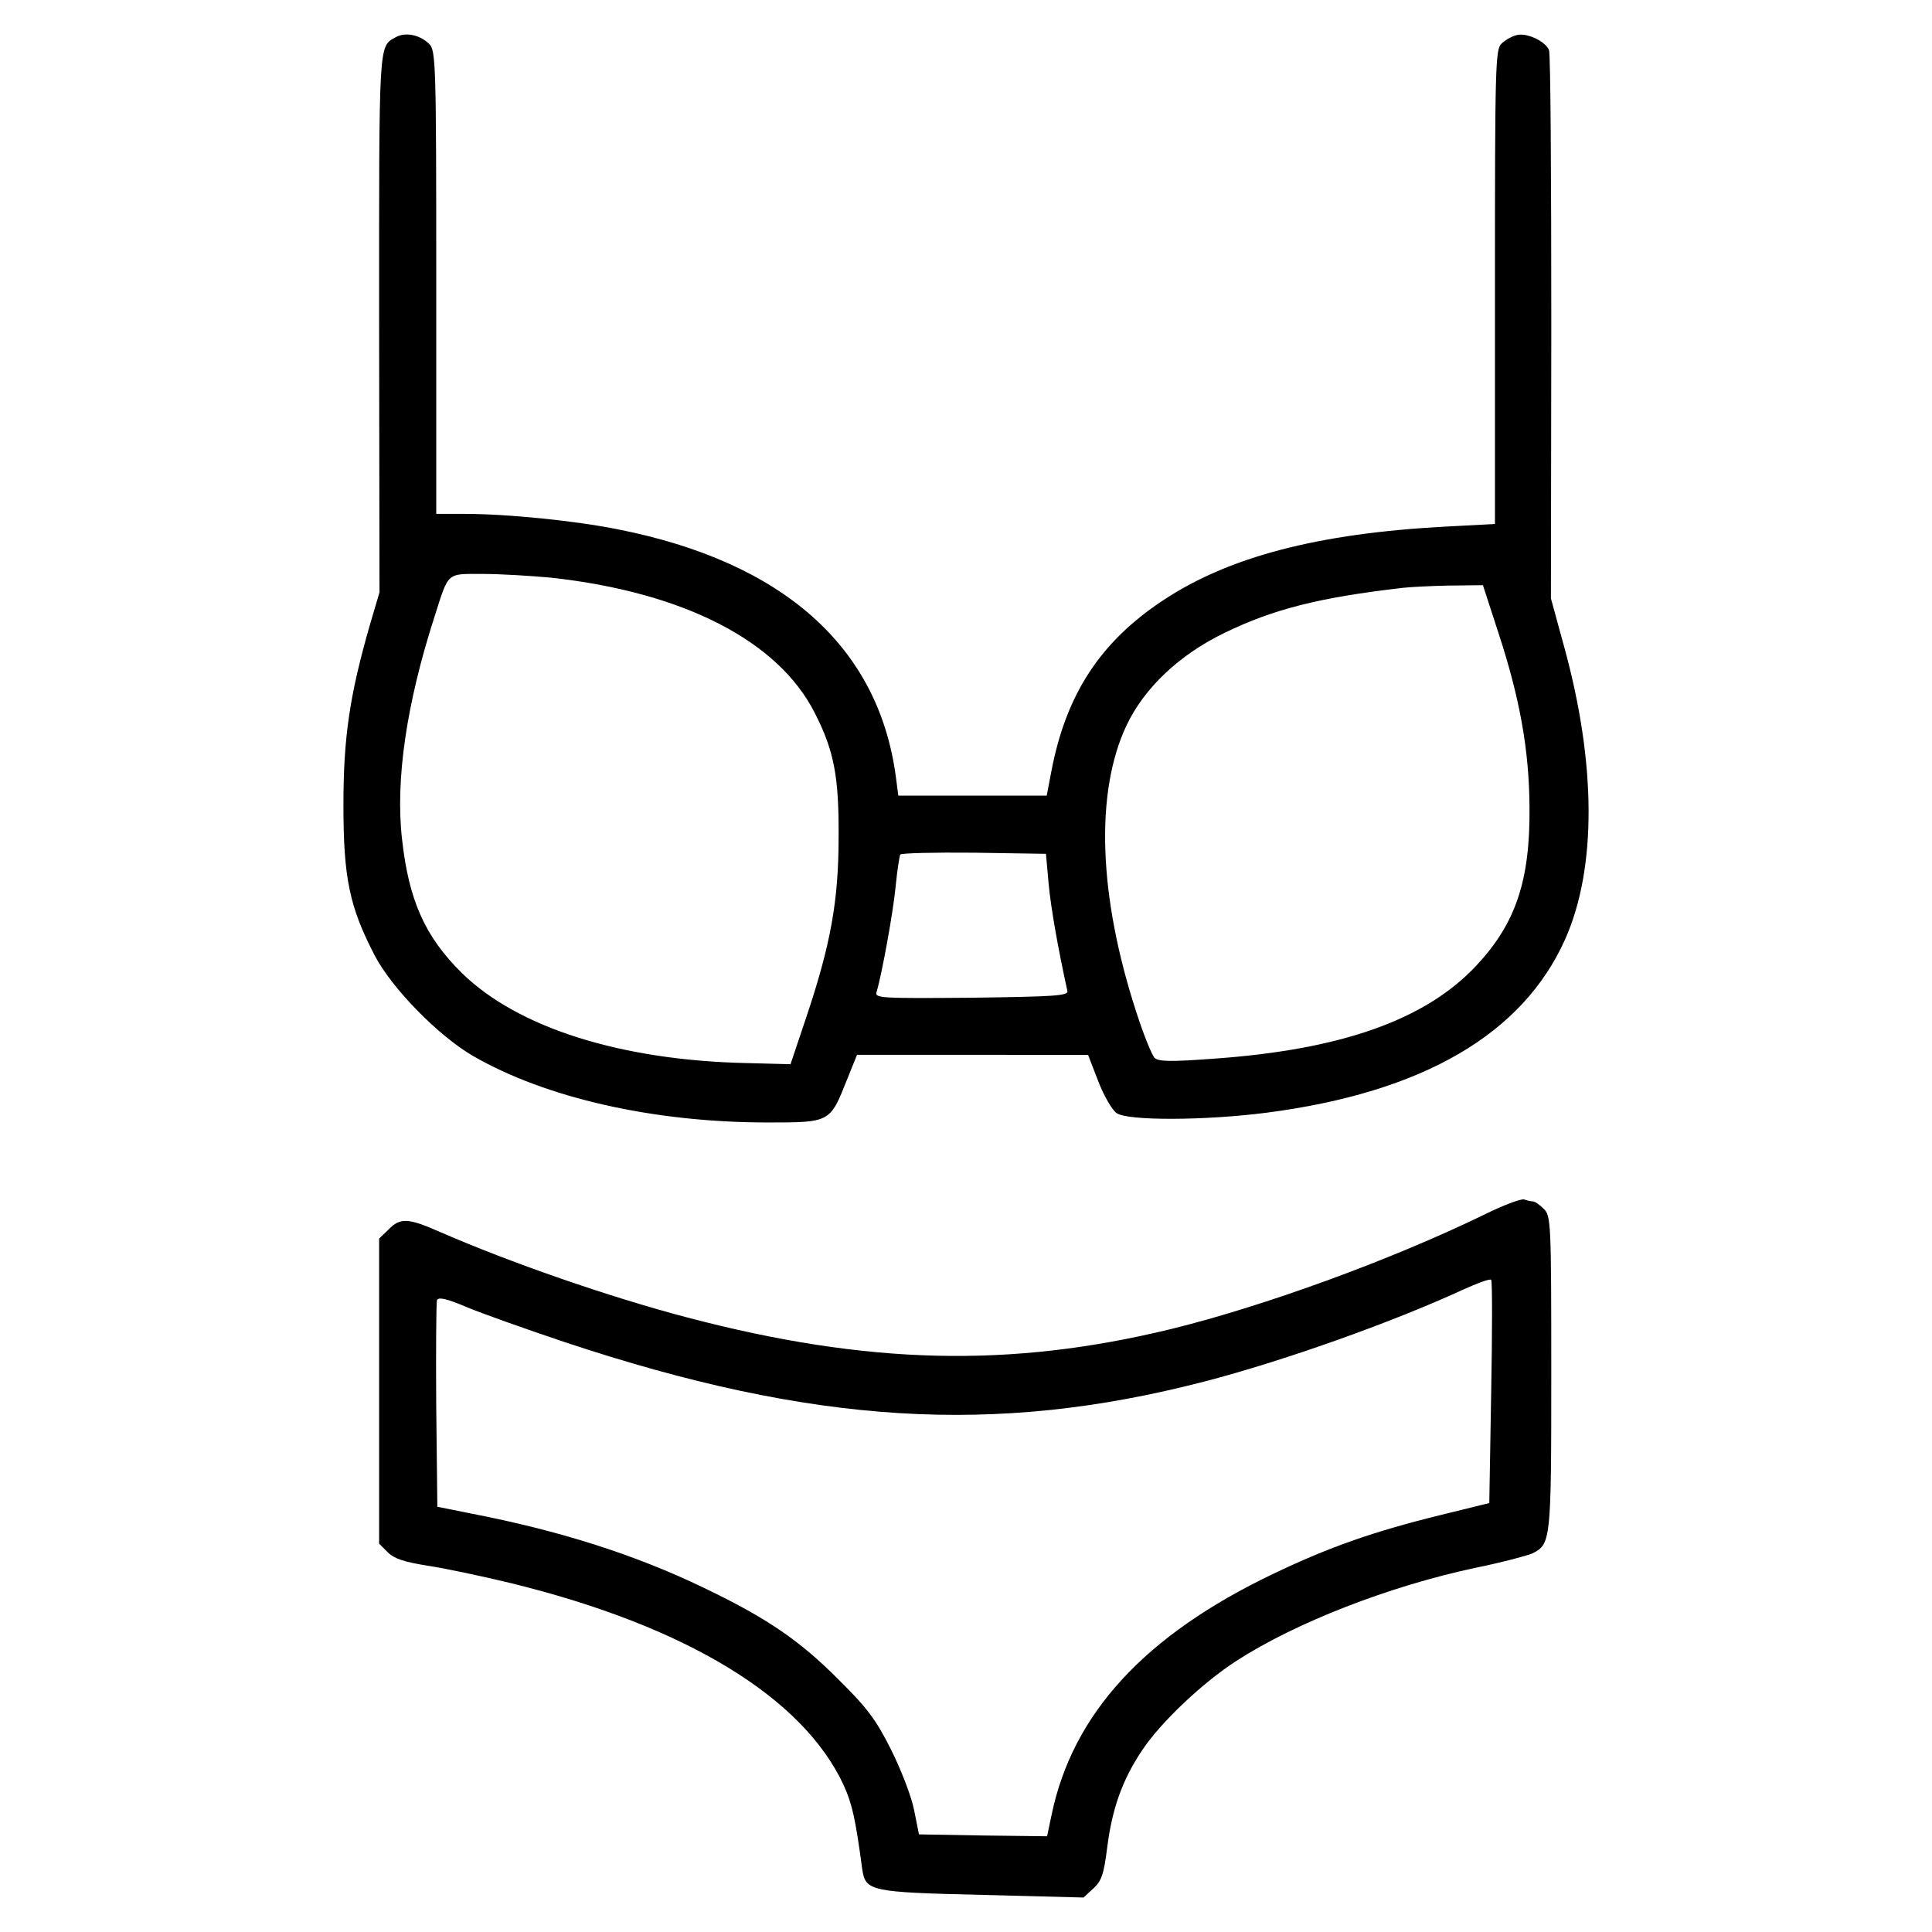
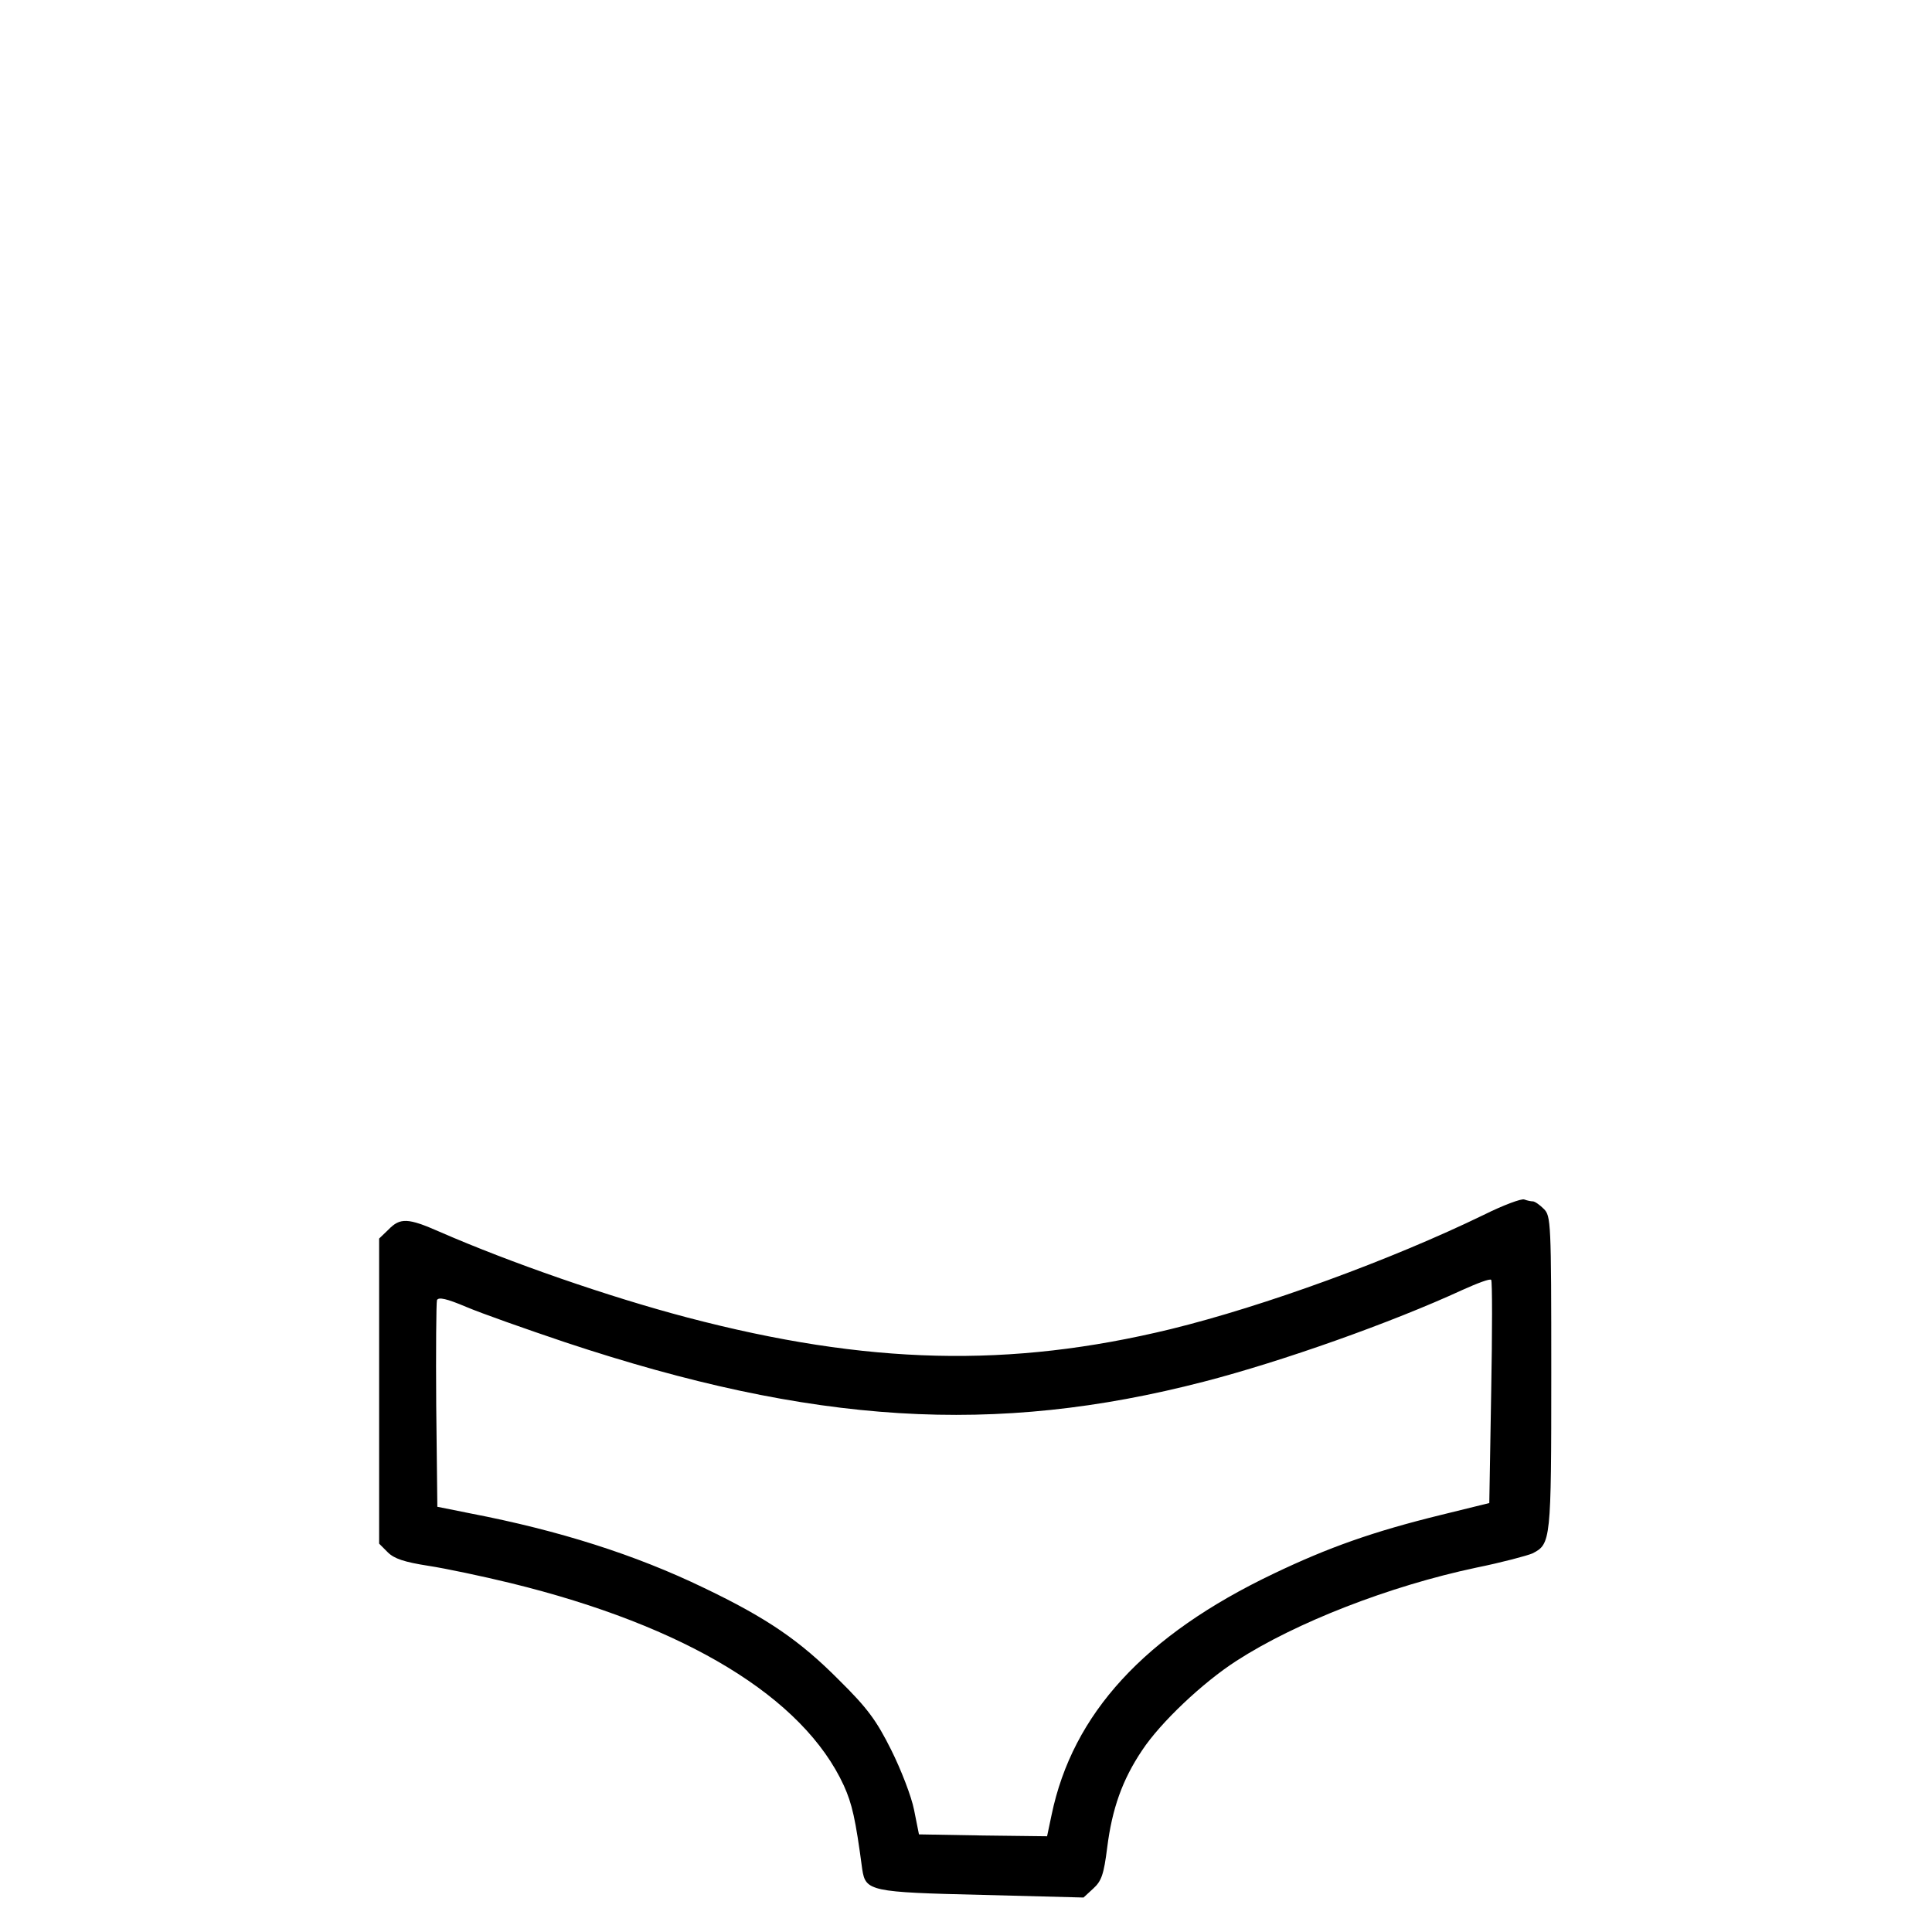
<svg xmlns="http://www.w3.org/2000/svg" fill="#000000" width="800px" height="800px" version="1.1" viewBox="144 144 512 512">
  <g>
-     <path d="m248.95 153.82c-4.68 2.59-4.481 0.297-4.481 75.77l0.102 71.391-2.59 8.762c-5.273 18.418-6.969 29.473-6.969 47.59 0 19.316 1.594 26.98 8.262 39.824 4.481 8.66 16.828 21.305 26.086 26.684 19.316 11.152 47.891 17.625 78.059 17.625 16.625 0 16.531 0 21.008-11.25l2.691-6.672h30.566l30.664 0.004 2.691 6.969c1.492 3.883 3.684 7.668 4.875 8.465 2.887 2.09 23.496 1.988 39.727-0.102 41.418-5.375 67.902-20.809 79.152-45.996 8.363-18.816 8.262-46.496-0.297-77.562l-3.488-12.742 0.102-71.789c0-39.43-0.195-72.484-0.598-73.48-0.898-2.387-6.07-4.781-8.66-3.984-1.195 0.297-2.988 1.293-3.883 2.191-1.691 1.395-1.793 5.773-1.793 64.418v62.926l-13.145 0.695c-33.656 1.793-57.348 7.965-74.777 19.52-16.727 11.055-25.789 24.988-29.668 45.504l-1.195 6.273h-19.613l-19.711-0.004-0.695-5.273c-4.68-34.25-29.871-56.652-73.676-65.312-11.453-2.293-29.371-4.082-40.52-4.082h-7.566v-61.332c0-58.246-0.102-61.531-1.895-63.223-2.391-2.398-6.277-3.195-8.766-1.805zm41.121 143.27c35.145 3.883 60.234 16.727 69.895 35.941 5.078 9.957 6.375 16.828 6.273 32.758 0 16.93-2.09 28.477-8.566 47.793l-4.18 12.445-11.453-0.297c-33.453-0.695-60.836-9.359-75.672-23.895-9.754-9.656-14.031-19.219-15.824-35.445-1.793-15.73 1.195-35.941 8.566-58.84 3.883-12.148 3.09-11.453 12.844-11.453 4.676 0 12.738 0.5 18.117 0.992zm250.9 14.238c5.875 17.824 8.262 31.562 8.363 46.496 0.195 19.613-3.684 30.965-14.137 42.117-13.441 14.34-35.746 22.203-69.199 24.594-11.848 0.898-15.035 0.797-16.031-0.203-0.695-0.695-2.887-6.07-4.781-11.945-10.055-30.77-11.055-58.246-2.684-76.07 4.68-9.957 14.035-18.816 25.988-24.59 12.941-6.273 24.895-9.359 47.293-11.945 1.691-0.203 7.07-0.5 12.047-0.598l9.16-0.102zm-119.08 66.809c0.594 6.469 2.488 17.125 4.977 28.477 0.297 1.293-3.387 1.492-25.387 1.793-24.191 0.203-25.688 0.102-25.191-1.492 1.395-4.578 4.481-21.508 5.078-28.18 0.398-4.082 0.996-7.766 1.195-8.262 0.195-0.398 9.059-0.598 19.512-0.5l19.113 0.297z" />
    <path d="m537.19 465.96c-24.59 11.945-58.145 24.191-82.938 30.27-42.613 10.352-80.348 9.461-128.14-3.09-20.809-5.477-46.895-14.535-65.609-22.703-8.363-3.684-10.453-3.785-13.543-0.594l-2.488 2.387v80.848l2.289 2.293c1.691 1.691 4.383 2.59 10.75 3.582 4.578 0.695 14.438 2.785 21.805 4.578 46.395 11.352 77.562 30.27 88.312 53.664 2.191 4.875 3.09 8.762 4.875 22.203 0.898 5.773 2.09 6.074 31.859 6.769l26.781 0.695 2.59-2.387c2.191-1.988 2.793-3.785 3.684-10.852 1.293-10.254 3.981-17.922 9.262-25.785 4.875-7.367 16.031-17.922 24.992-23.699 15.73-10.156 40.52-19.816 63.52-24.691 6.871-1.395 13.543-3.184 14.934-3.785 4.875-2.488 4.977-3.285 4.977-47.793 0-40.223-0.102-41.621-1.988-43.508-1.094-1.094-2.387-1.988-2.887-1.988s-1.492-0.203-2.289-0.5c-0.691-0.297-5.57 1.496-10.746 4.086zm1.988 47.09-0.5 29.27-12.941 3.184c-17.824 4.383-29.668 8.566-44.211 15.531-34.25 16.328-53.27 37.141-58.844 63.922l-1.195 5.672-16.93-0.203-17.023-0.297-1.293-6.473c-0.695-3.582-3.488-10.75-6.074-15.93-3.883-7.769-6.273-11.047-13.738-18.418-10.453-10.555-19.215-16.523-35.84-24.488-18.32-8.863-38.531-15.234-61.73-19.715l-8.961-1.793-0.297-26.781c-0.102-14.738 0-27.281 0.195-27.977 0.398-0.898 2.59-0.398 7.769 1.793 3.981 1.691 15.828 5.875 26.188 9.359 65.609 21.805 113.9 24.793 169.26 10.453 20.809-5.375 49.688-15.633 68.496-24.293 3.984-1.793 7.371-3.09 7.668-2.691 0.301 0.309 0.301 13.75 0 29.875z" />
  </g>
</svg>